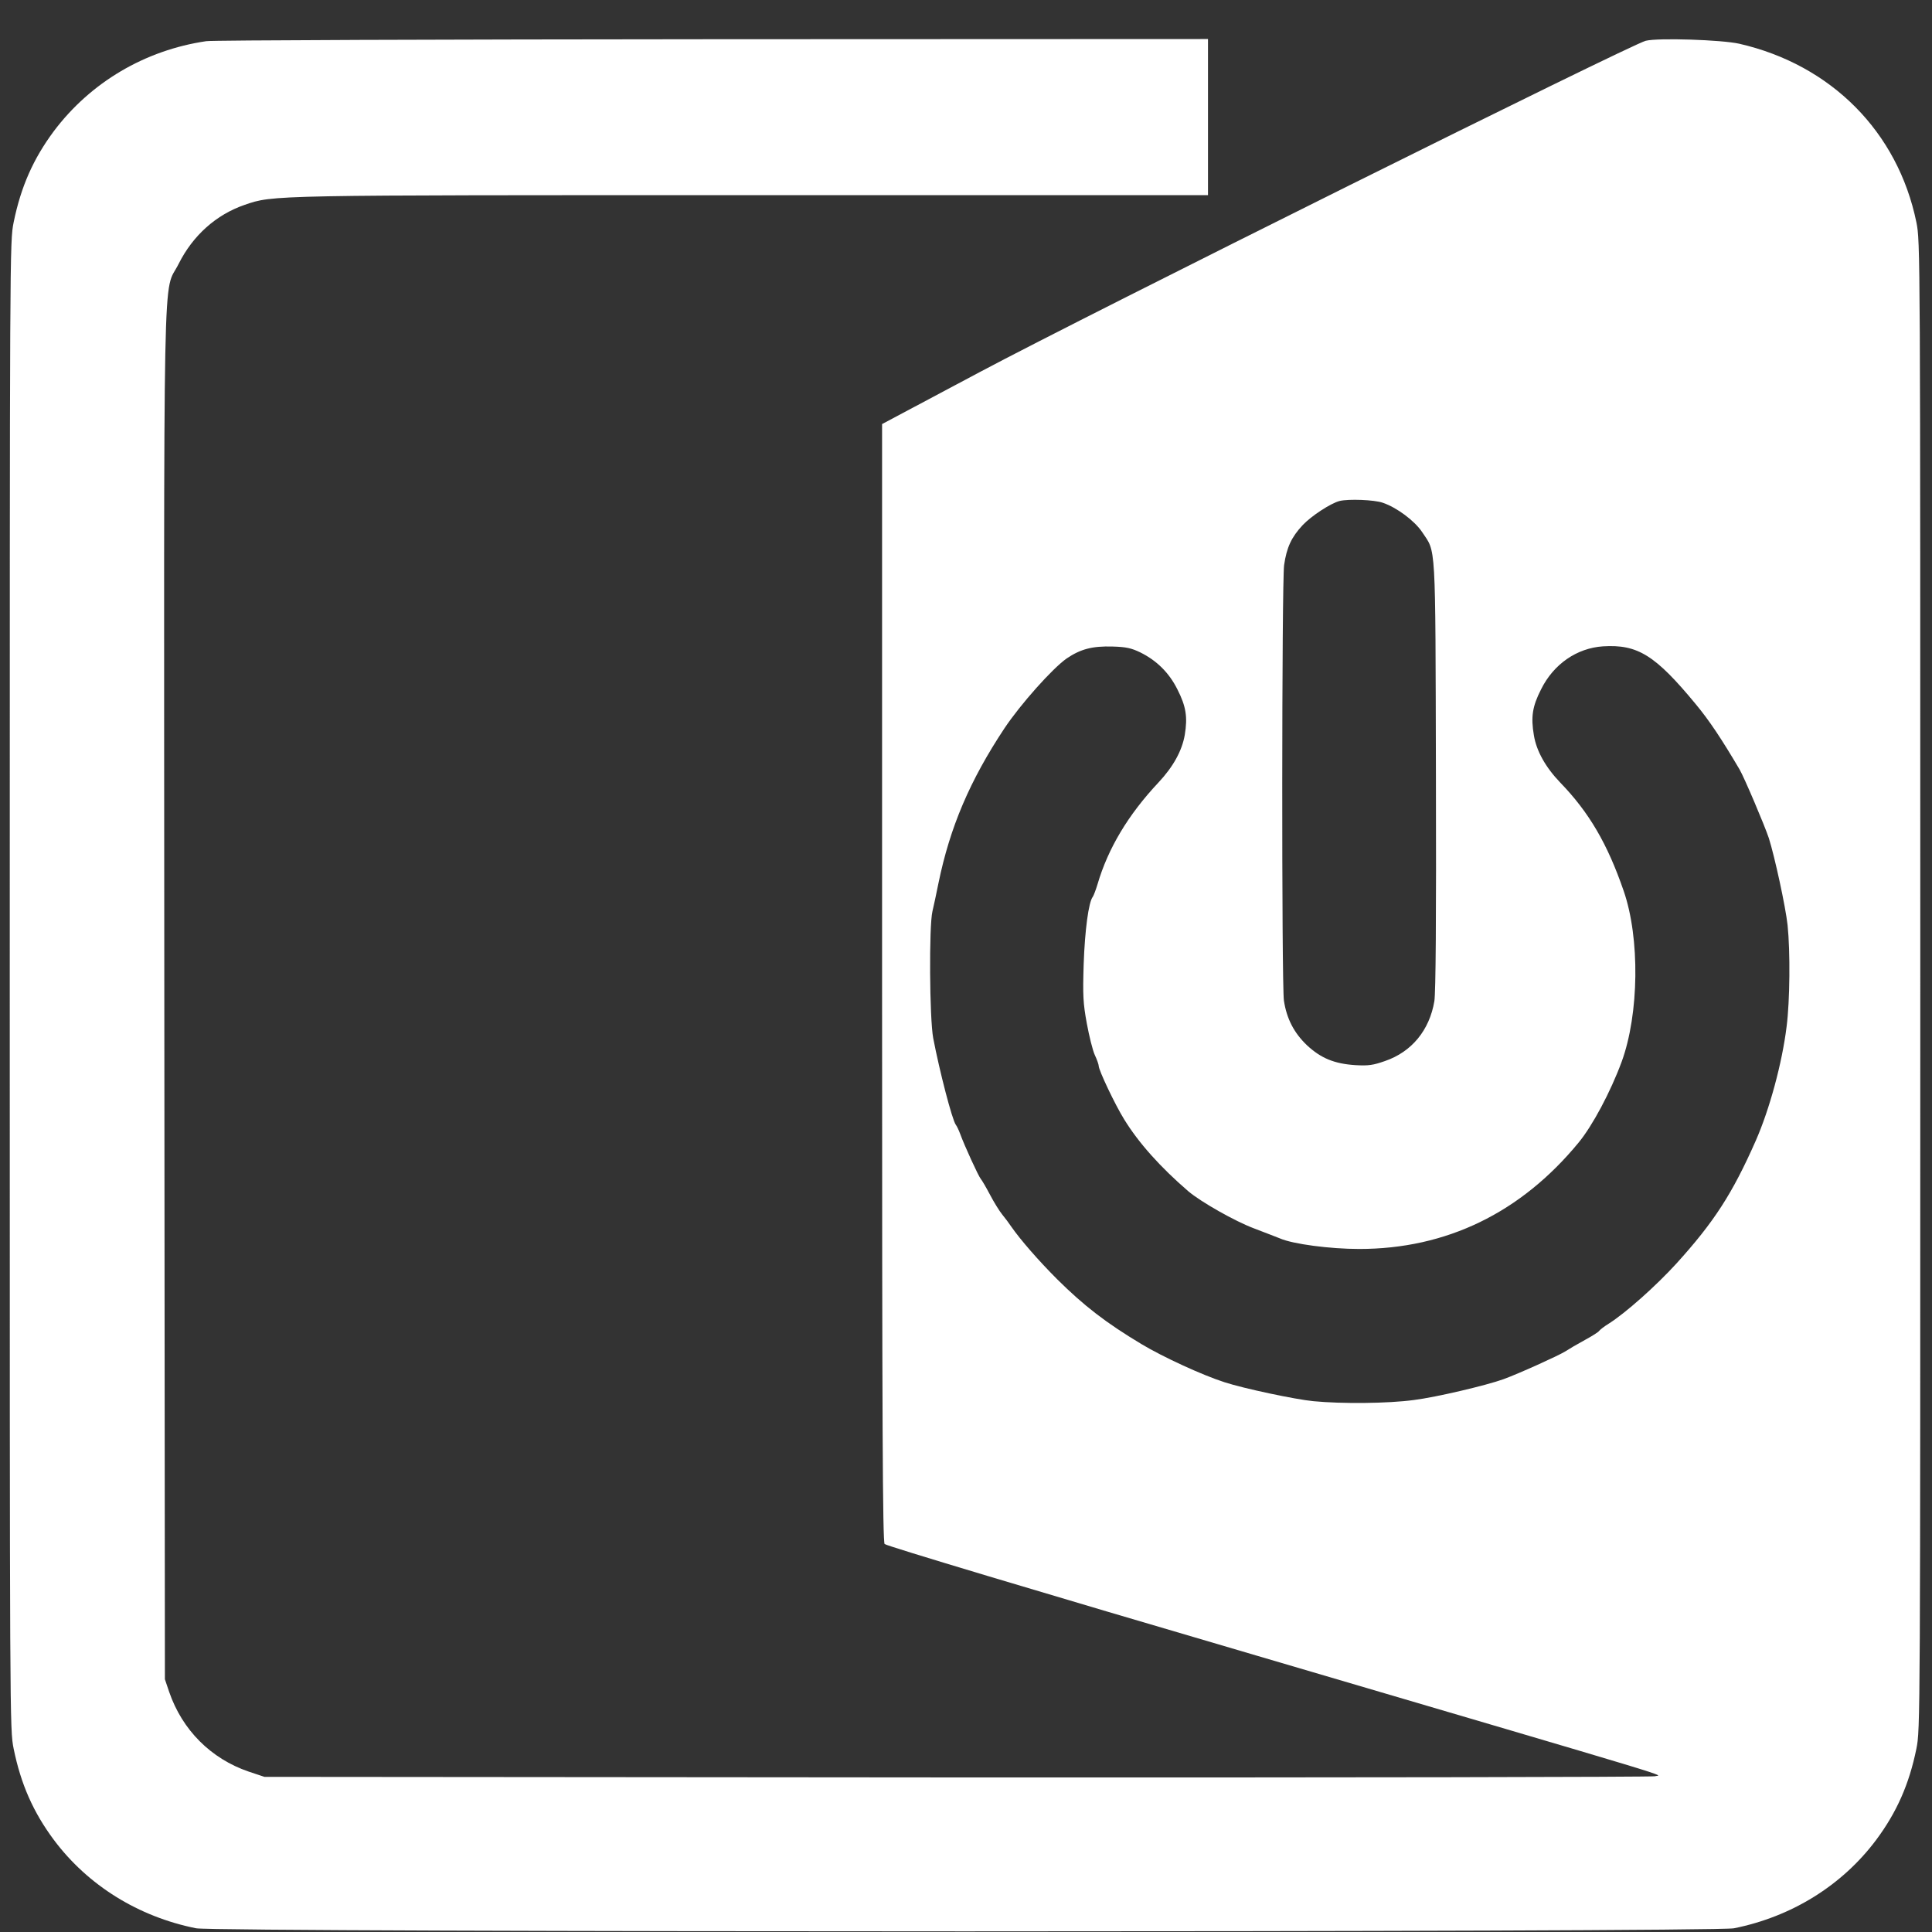
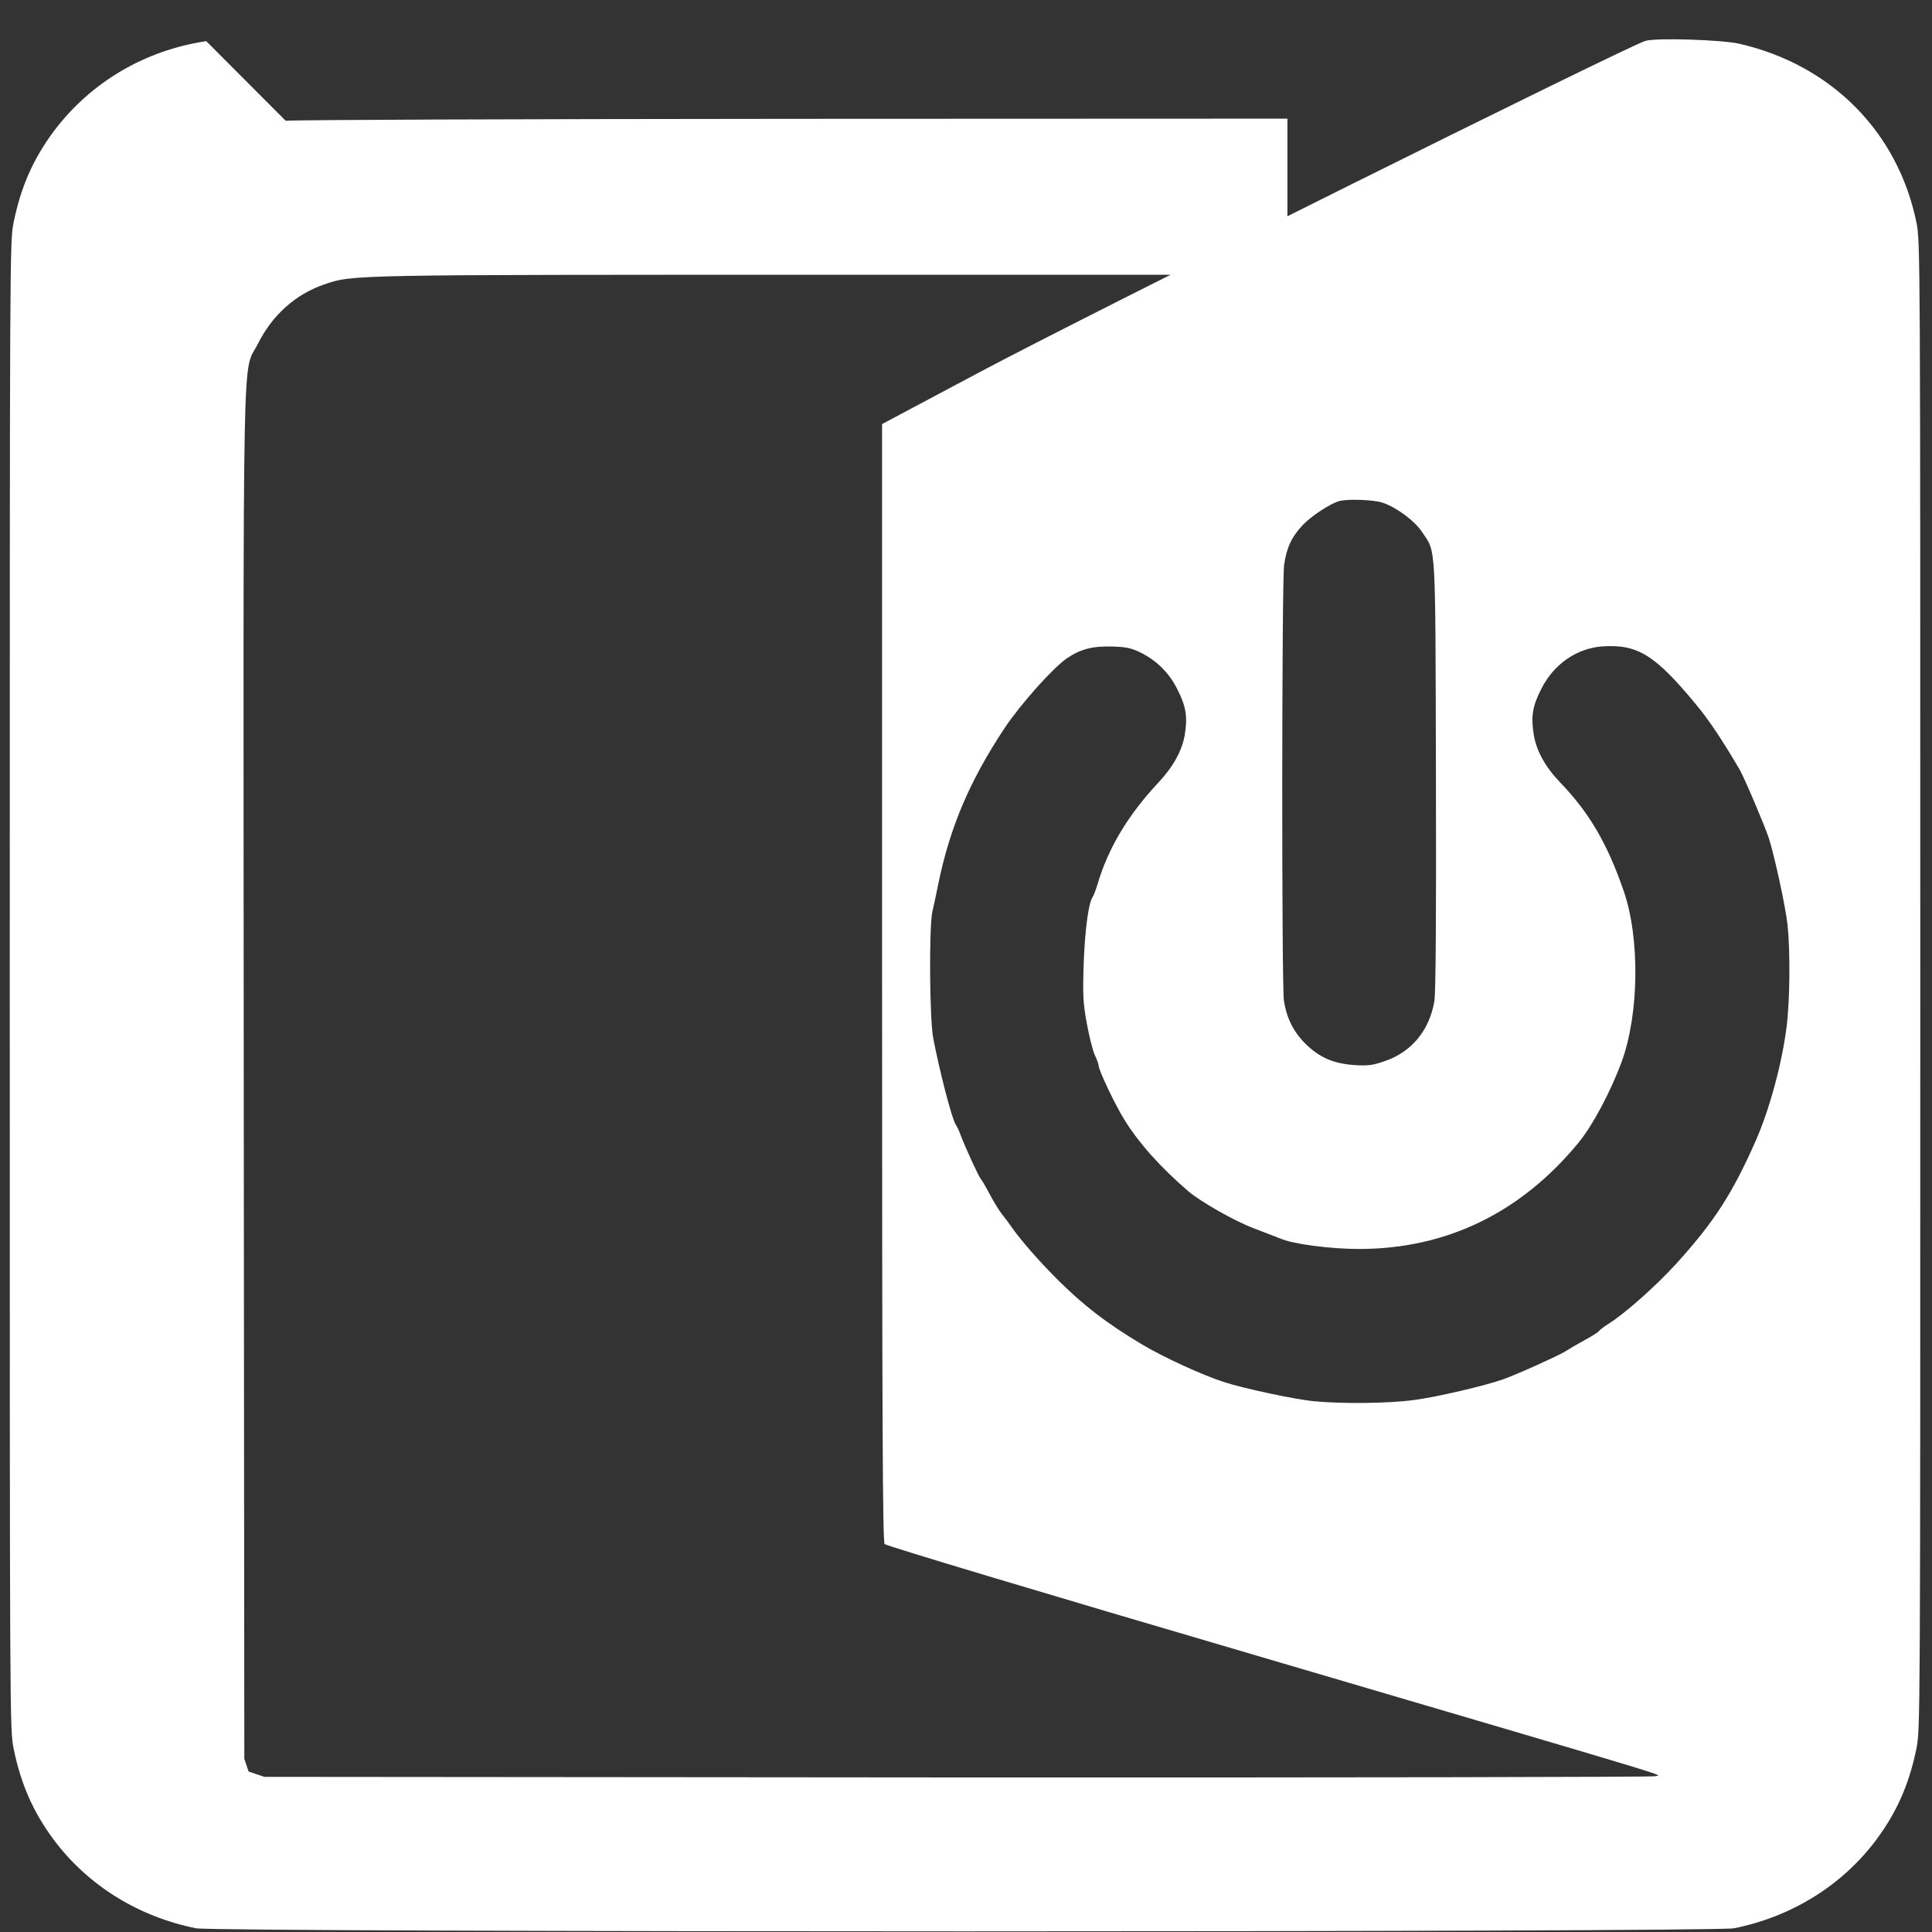
<svg xmlns="http://www.w3.org/2000/svg" version="1.0" width="990pt" height="990pt" viewBox="0 0 990 990" preserveAspectRatio="xMidYMid meet">
  <rect x="0" y="0" width="990" height="990" fill="#333333" stroke="none" />
  <g transform="translate(0,990) scale(0.1,-0.1)" fill="#ffffff" stroke="none">
-     <path d="M1057 9689 c-314 -46 -593 -211 -781 -461 -105 -141 -169 -285 -206 -467 -20 -99 -20 -120 -20 -3911 0 -3791 0 -3812 20 -3911 37 -182 101 -326 206 -467 175 -234 434 -394 729 -453 105 -21 7775 -21 7880 0 295 59 554 219 729 453 105 141 169 285 206 467 20 99 20 120 20 3911 0 3791 0 3812 -20 3911 -95 463 -436 807 -908 915 -90 20 -414 31 -479 15 -77 -19 -2856 -1401 -3415 -1699 l-498 -265 0 -2862 c0 -2274 3 -2864 13 -2877 7 -9 786 -243 1907 -572 2269 -668 2069 -607 2040 -618 -12 -4 -1620 -7 -3574 -6 l-3551 3 -81 27 c-193 66 -340 213 -407 408 l-22 65 -3 3508 c-2 3930 -9 3578 74 3746 73 145 192 251 337 301 148 51 117 50 2614 50 l2323 0 0 400 0 400 -2537 -1 c-1396 -1 -2564 -5 -2596 -10z m6028 -2365 c72 -24 164 -93 202 -150 72 -109 68 -28 71 -1244 2 -749 -1 -1116 -8 -1160 -25 -149 -116 -260 -253 -307 -60 -21 -84 -25 -152 -21 -107 7 -176 35 -248 102 -66 63 -104 136 -118 229 -12 87 -11 2143 1 2231 13 91 38 144 95 205 44 47 145 113 190 124 46 11 177 6 220 -9z m-1242 -767 c85 -42 148 -105 190 -189 45 -88 53 -143 38 -234 -14 -81 -59 -163 -135 -244 -155 -165 -258 -337 -312 -521 -9 -30 -20 -58 -24 -64 -22 -27 -41 -173 -47 -345 -5 -162 -3 -200 16 -304 12 -65 30 -138 41 -162 11 -23 20 -49 20 -56 0 -22 84 -199 130 -273 74 -121 186 -246 330 -370 64 -54 238 -153 337 -190 54 -20 113 -44 132 -51 66 -29 257 -54 406 -54 446 0 828 185 1124 545 71 86 164 260 221 415 89 244 94 633 10 875 -83 241 -177 402 -325 555 -75 78 -122 162 -135 242 -16 94 -8 148 37 236 64 129 183 211 317 220 178 11 268 -45 476 -297 68 -82 131 -176 224 -334 24 -41 128 -286 150 -352 30 -95 86 -352 96 -446 14 -136 12 -386 -5 -519 -23 -188 -88 -426 -158 -585 -120 -272 -214 -417 -407 -630 -105 -115 -261 -254 -347 -308 -23 -14 -44 -31 -48 -36 -3 -6 -36 -27 -73 -47 -37 -20 -83 -47 -103 -60 -36 -22 -237 -113 -314 -141 -88 -32 -347 -93 -460 -107 -132 -18 -370 -20 -515 -6 -93 9 -357 65 -455 97 -113 36 -317 130 -425 195 -182 109 -296 197 -433 333 -95 95 -188 202 -234 268 -12 18 -33 46 -47 63 -14 17 -42 62 -62 100 -20 38 -42 76 -49 84 -12 15 -82 167 -105 230 -7 19 -17 40 -22 46 -19 25 -84 277 -116 444 -19 100 -22 575 -4 650 6 25 20 90 31 145 59 287 161 526 338 793 82 123 246 307 319 358 71 48 131 64 235 61 70 -2 96 -8 142 -30z" />
+     <path d="M1057 9689 c-314 -46 -593 -211 -781 -461 -105 -141 -169 -285 -206 -467 -20 -99 -20 -120 -20 -3911 0 -3791 0 -3812 20 -3911 37 -182 101 -326 206 -467 175 -234 434 -394 729 -453 105 -21 7775 -21 7880 0 295 59 554 219 729 453 105 141 169 285 206 467 20 99 20 120 20 3911 0 3791 0 3812 -20 3911 -95 463 -436 807 -908 915 -90 20 -414 31 -479 15 -77 -19 -2856 -1401 -3415 -1699 l-498 -265 0 -2862 c0 -2274 3 -2864 13 -2877 7 -9 786 -243 1907 -572 2269 -668 2069 -607 2040 -618 -12 -4 -1620 -7 -3574 -6 l-3551 3 -81 27 l-22 65 -3 3508 c-2 3930 -9 3578 74 3746 73 145 192 251 337 301 148 51 117 50 2614 50 l2323 0 0 400 0 400 -2537 -1 c-1396 -1 -2564 -5 -2596 -10z m6028 -2365 c72 -24 164 -93 202 -150 72 -109 68 -28 71 -1244 2 -749 -1 -1116 -8 -1160 -25 -149 -116 -260 -253 -307 -60 -21 -84 -25 -152 -21 -107 7 -176 35 -248 102 -66 63 -104 136 -118 229 -12 87 -11 2143 1 2231 13 91 38 144 95 205 44 47 145 113 190 124 46 11 177 6 220 -9z m-1242 -767 c85 -42 148 -105 190 -189 45 -88 53 -143 38 -234 -14 -81 -59 -163 -135 -244 -155 -165 -258 -337 -312 -521 -9 -30 -20 -58 -24 -64 -22 -27 -41 -173 -47 -345 -5 -162 -3 -200 16 -304 12 -65 30 -138 41 -162 11 -23 20 -49 20 -56 0 -22 84 -199 130 -273 74 -121 186 -246 330 -370 64 -54 238 -153 337 -190 54 -20 113 -44 132 -51 66 -29 257 -54 406 -54 446 0 828 185 1124 545 71 86 164 260 221 415 89 244 94 633 10 875 -83 241 -177 402 -325 555 -75 78 -122 162 -135 242 -16 94 -8 148 37 236 64 129 183 211 317 220 178 11 268 -45 476 -297 68 -82 131 -176 224 -334 24 -41 128 -286 150 -352 30 -95 86 -352 96 -446 14 -136 12 -386 -5 -519 -23 -188 -88 -426 -158 -585 -120 -272 -214 -417 -407 -630 -105 -115 -261 -254 -347 -308 -23 -14 -44 -31 -48 -36 -3 -6 -36 -27 -73 -47 -37 -20 -83 -47 -103 -60 -36 -22 -237 -113 -314 -141 -88 -32 -347 -93 -460 -107 -132 -18 -370 -20 -515 -6 -93 9 -357 65 -455 97 -113 36 -317 130 -425 195 -182 109 -296 197 -433 333 -95 95 -188 202 -234 268 -12 18 -33 46 -47 63 -14 17 -42 62 -62 100 -20 38 -42 76 -49 84 -12 15 -82 167 -105 230 -7 19 -17 40 -22 46 -19 25 -84 277 -116 444 -19 100 -22 575 -4 650 6 25 20 90 31 145 59 287 161 526 338 793 82 123 246 307 319 358 71 48 131 64 235 61 70 -2 96 -8 142 -30z" />
  </g>
</svg>